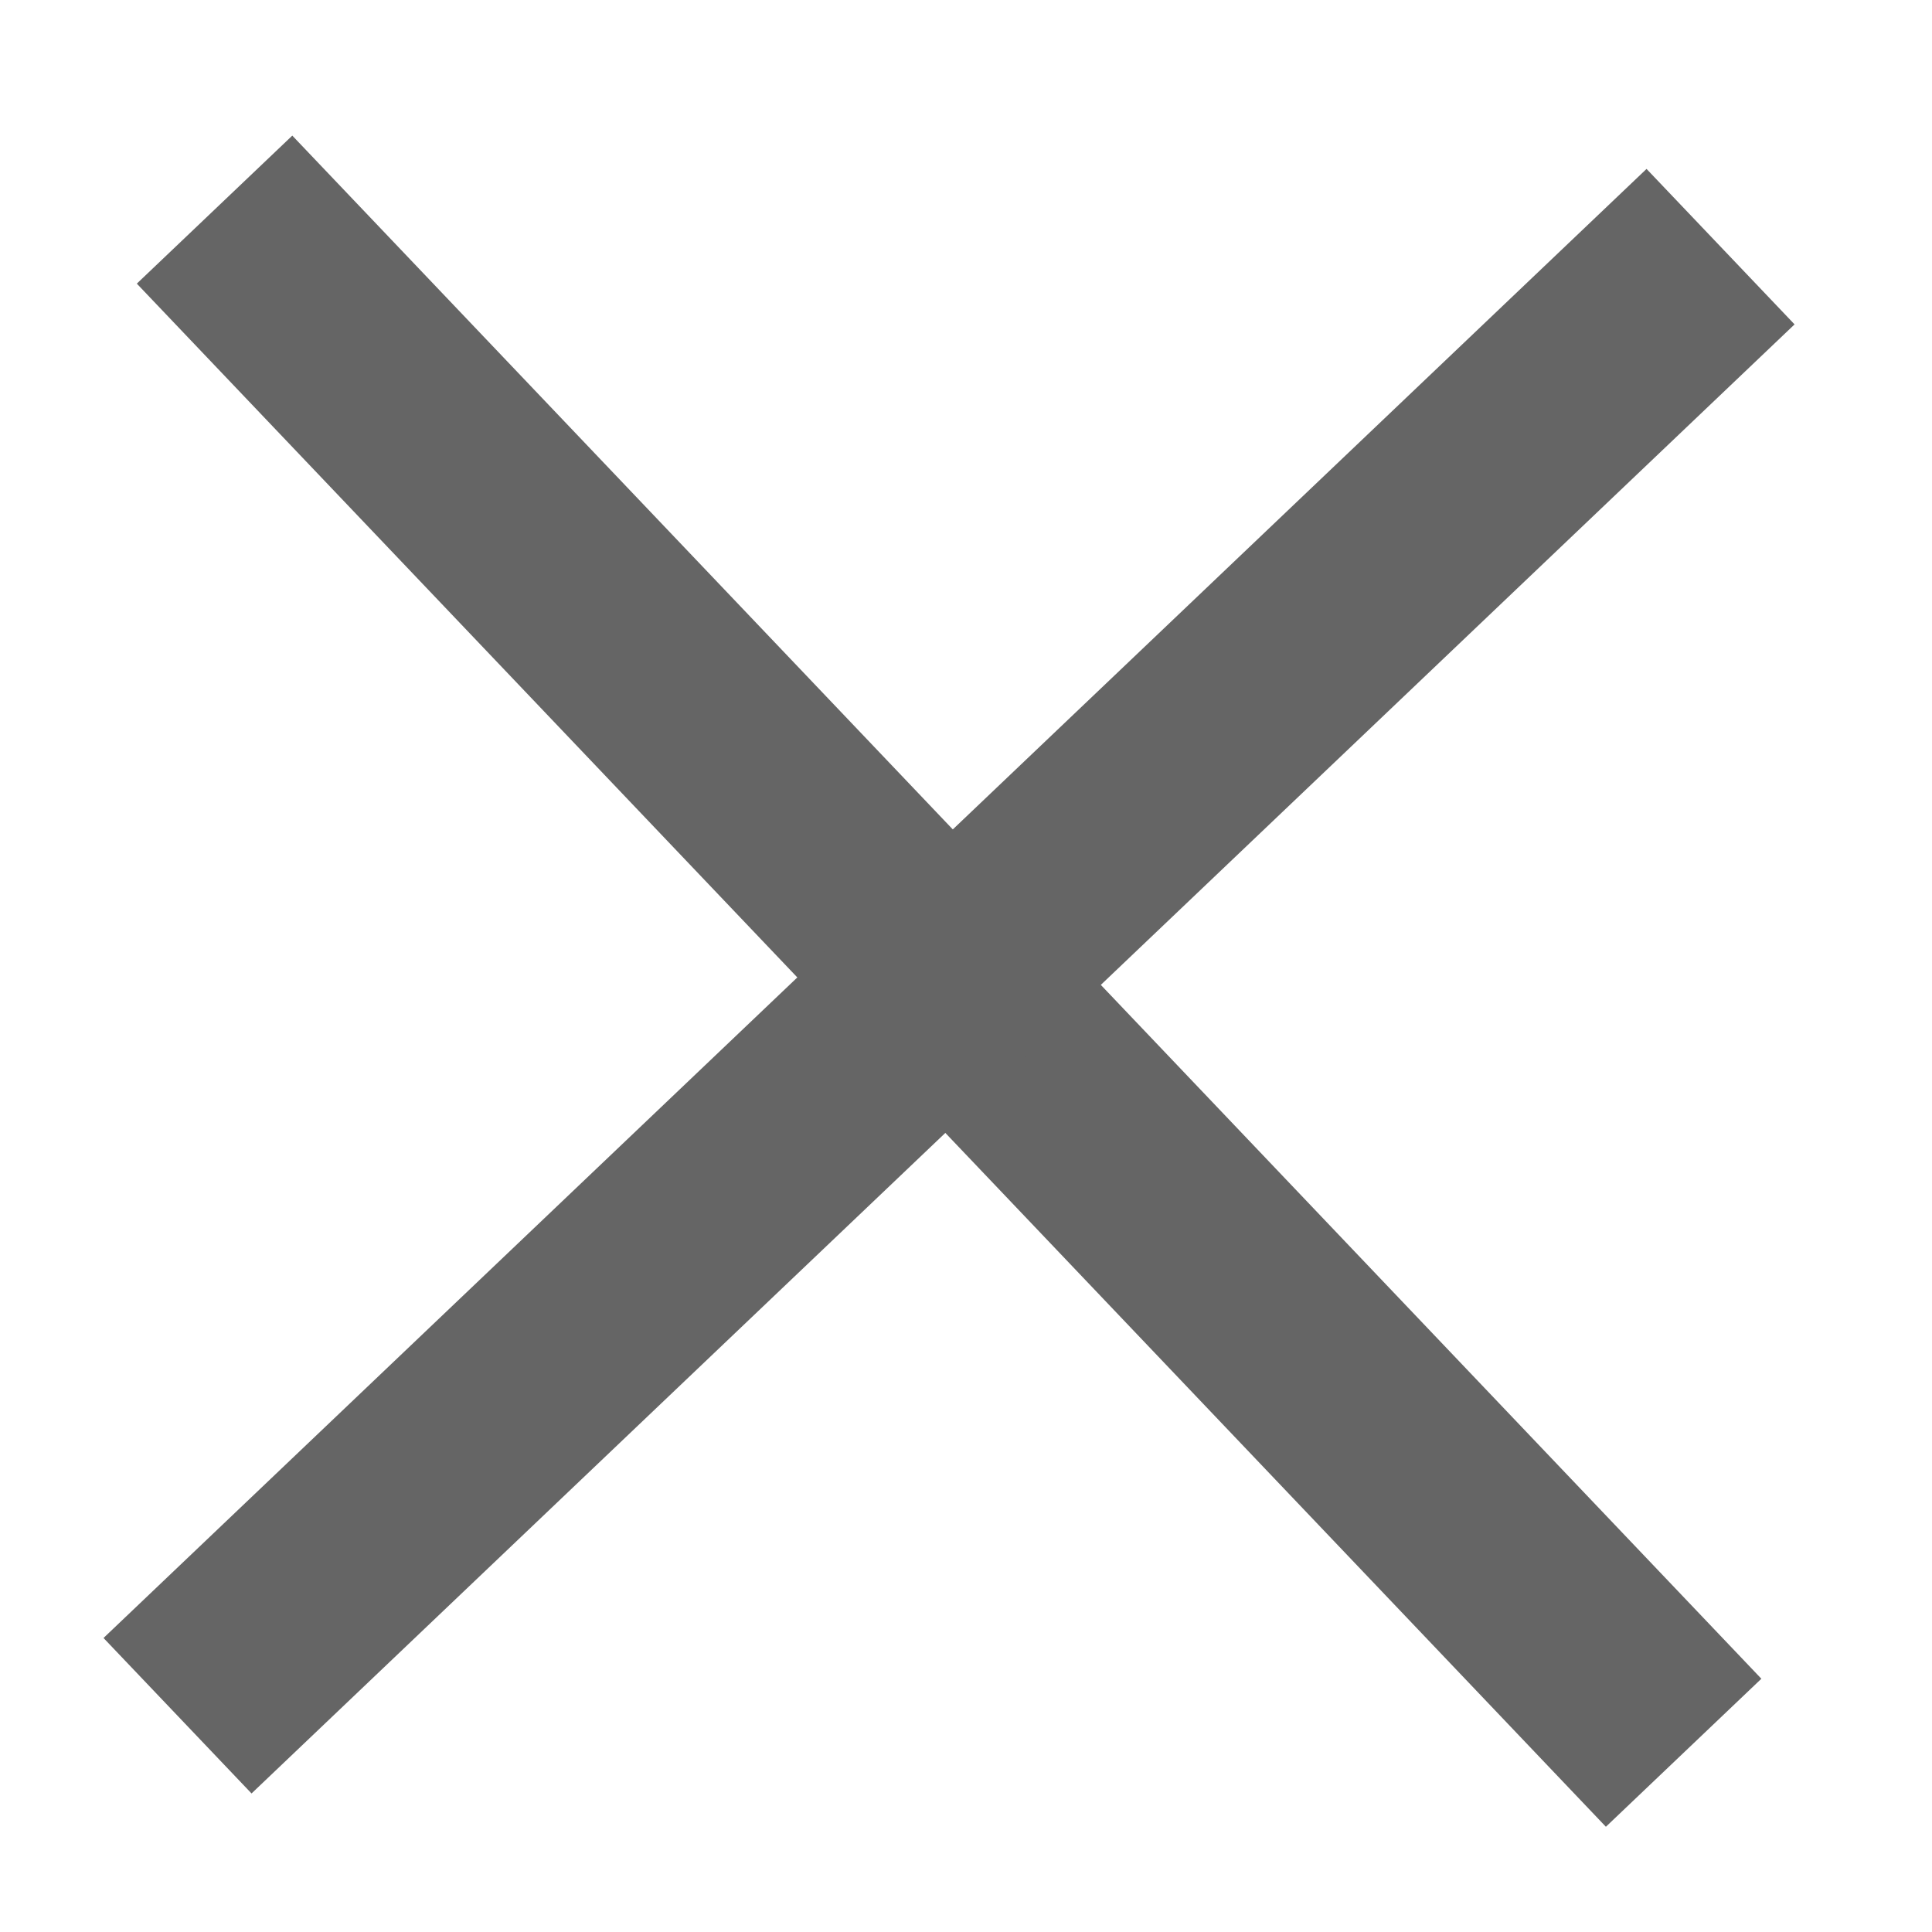
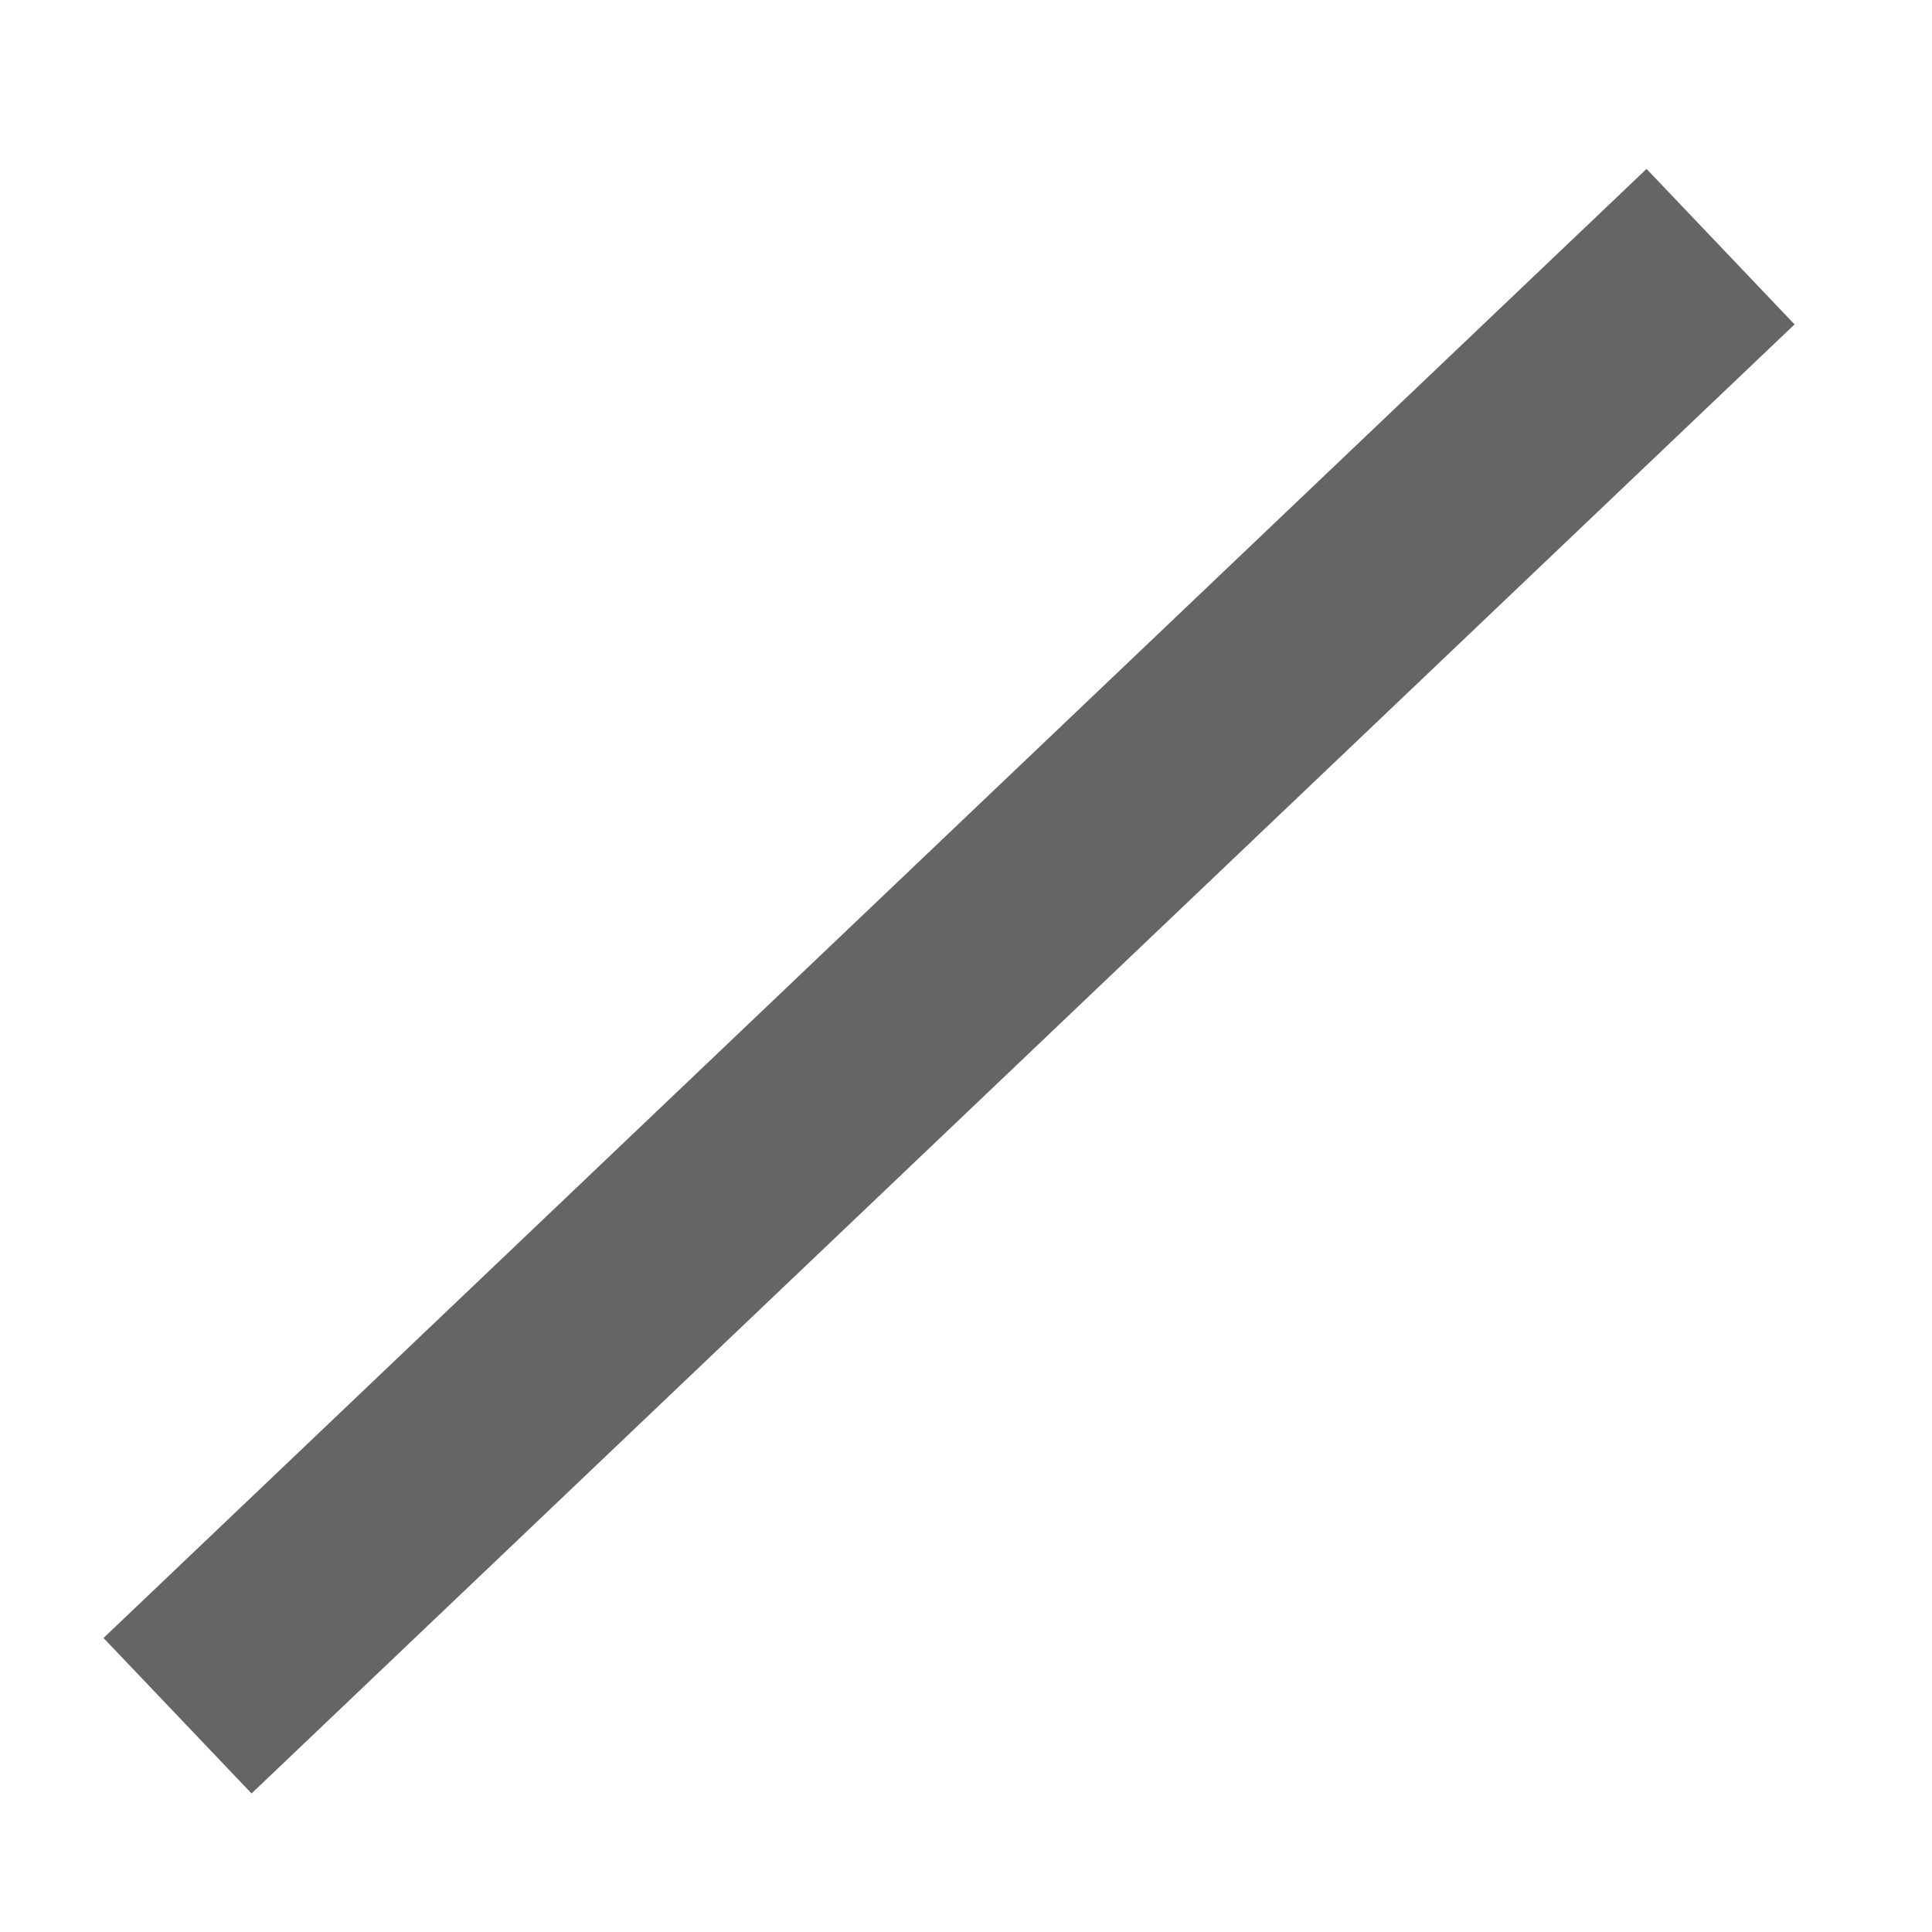
<svg xmlns="http://www.w3.org/2000/svg" width="18" height="18" viewBox="0 0 18 18" fill="none">
-   <path d="M1.999 1.953L15.686 16.33" stroke="#656565" stroke-width="2" stroke-linejoin="round" />
  <path d="M16.03 2.298L1.654 15.985" stroke="#656565" stroke-width="2" stroke-linejoin="round" />
</svg>